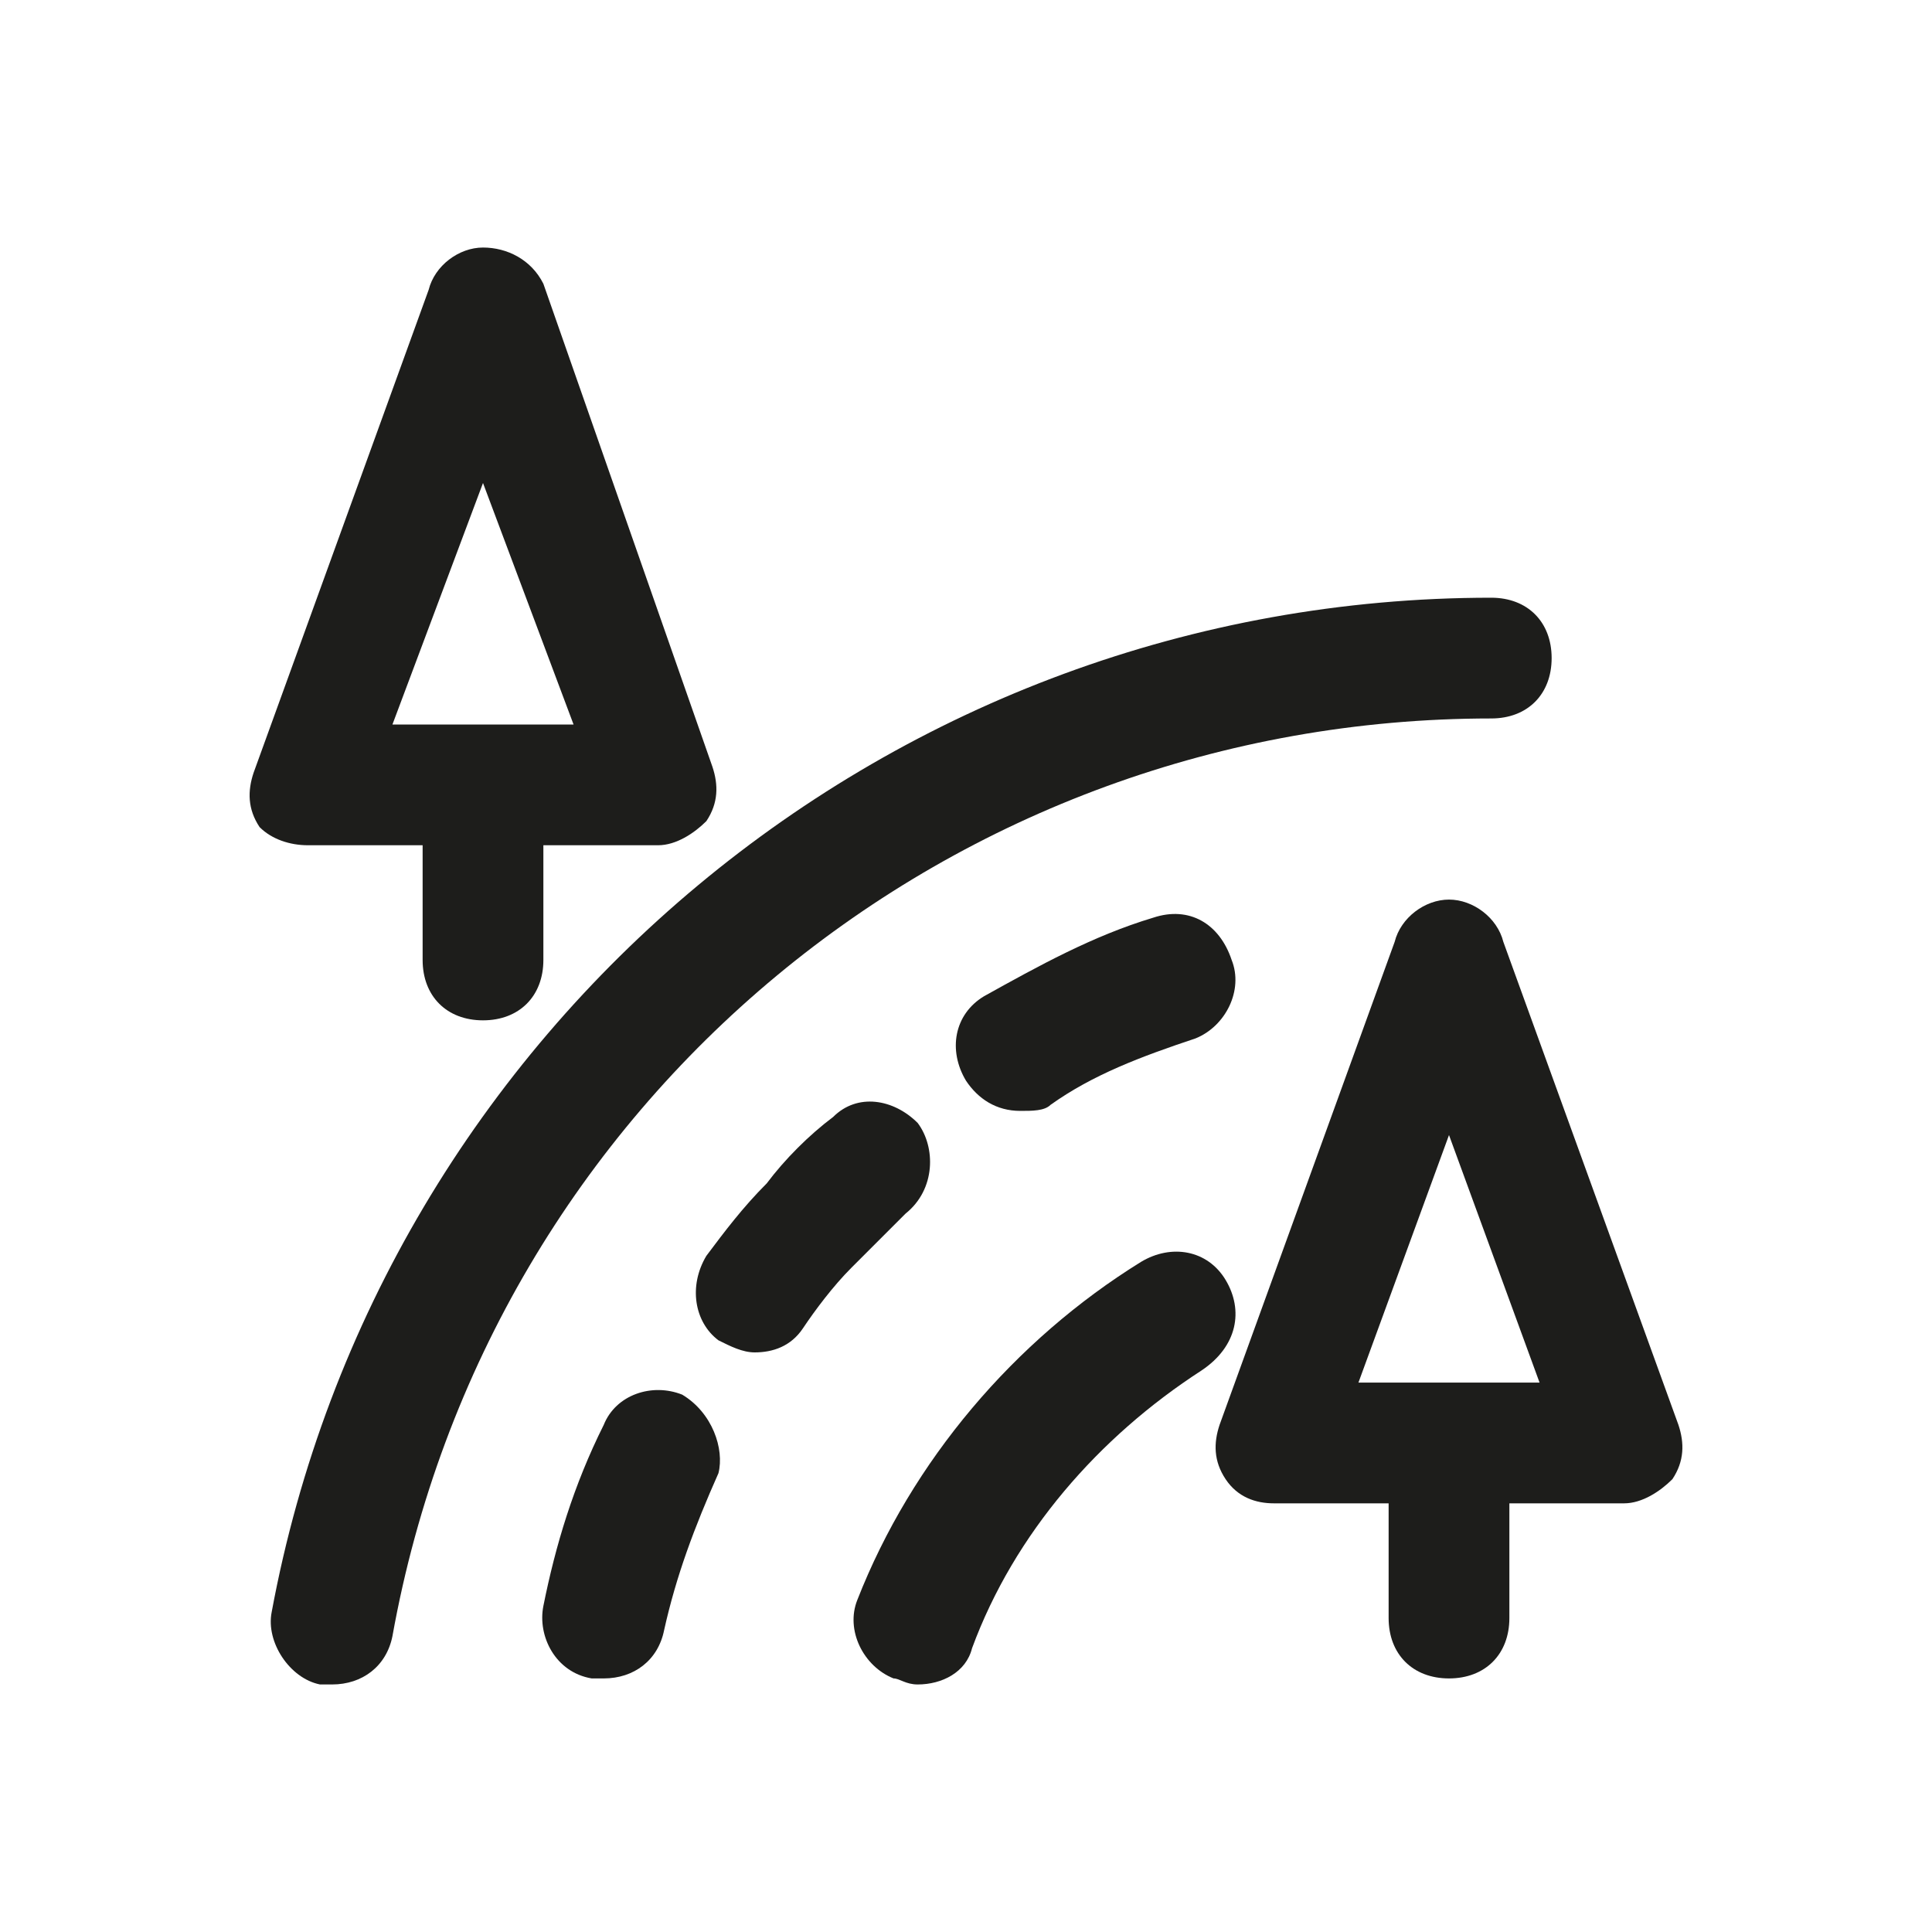
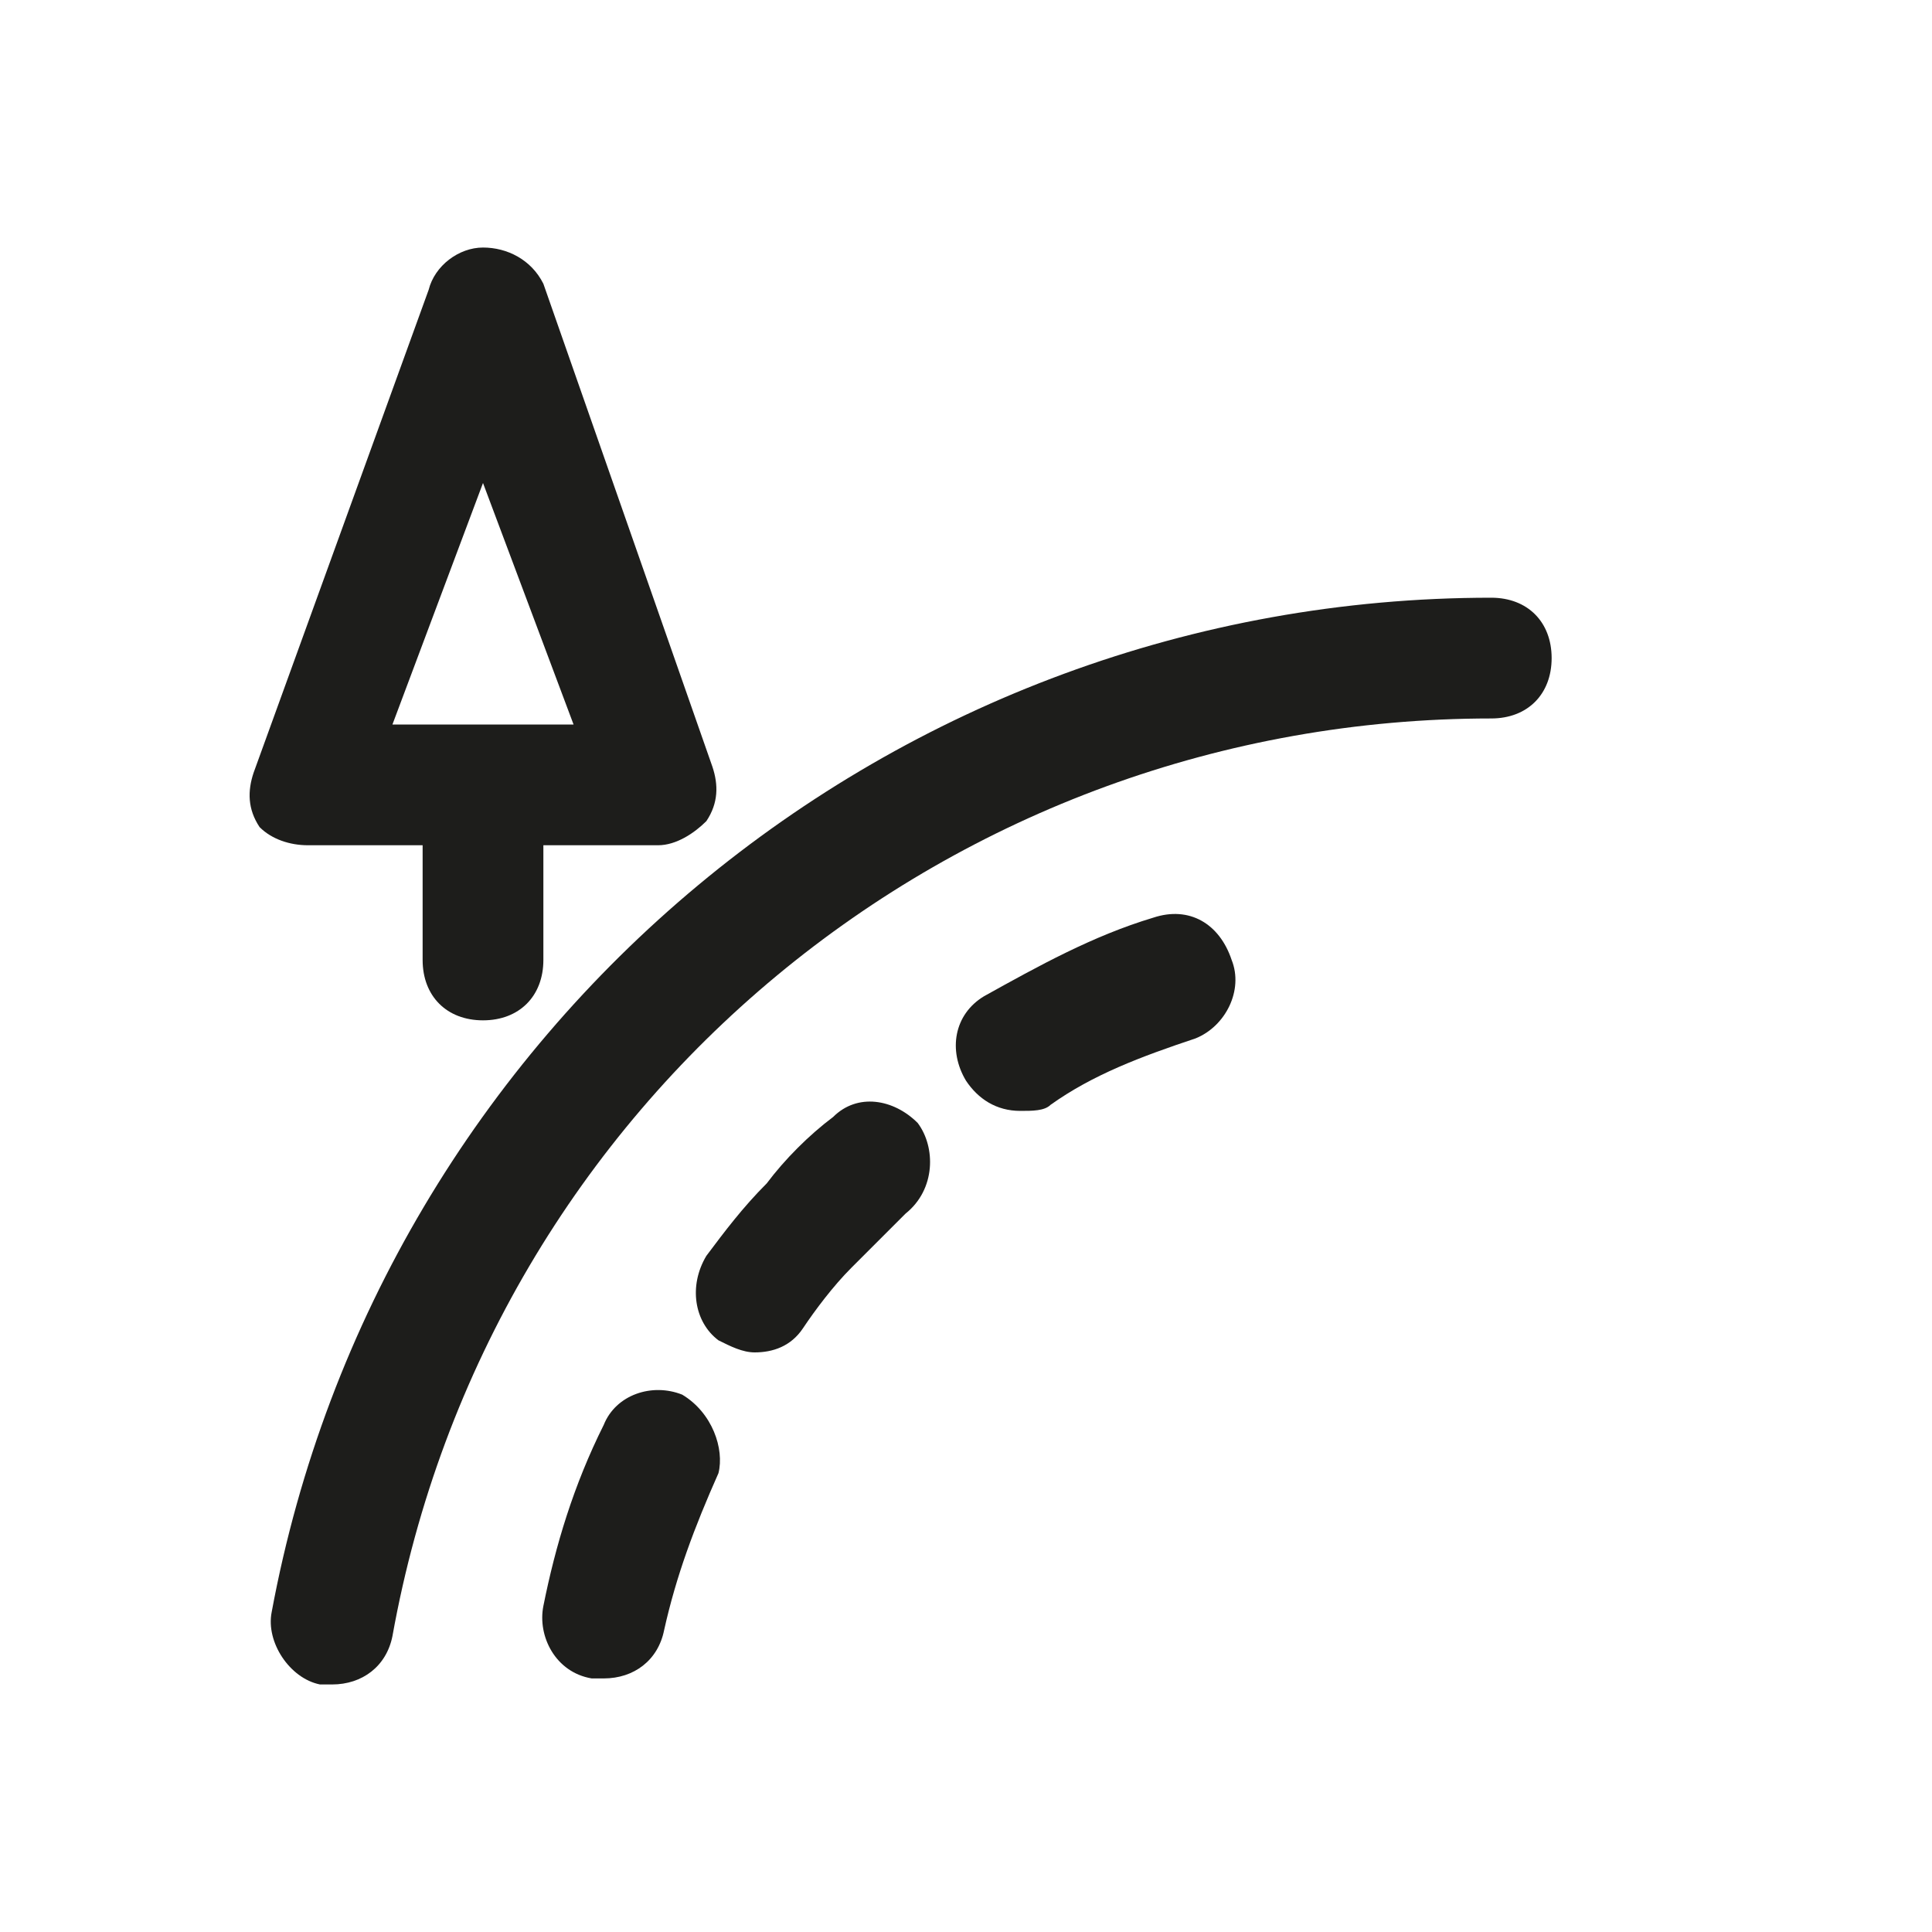
<svg xmlns="http://www.w3.org/2000/svg" version="1.1" id="Layer_1" x="0px" y="0px" viewBox="0 0 32 32" style="enable-background:new 0 0 32 32;" xml:space="preserve">
  <style type="text/css">
	.st0{fill:none;}
	.st1{fill:#1D1D1B;}
</style>
  <rect x="0" y="-0.1" class="st0" width="32" height="32" />
  <g>
-     <path class="st1" d="M27.8,23.6l-2.9-8c-0.1-0.4-0.5-0.7-0.9-0.7s-0.8,0.3-0.9,0.7l-2.9,8c-0.1,0.3-0.1,0.6,0.1,0.9   c0.2,0.3,0.5,0.4,0.8,0.4H23v1.9c0,0.6,0.4,1,1,1s1-0.4,1-1v-1.9h1.9c0.3,0,0.6-0.2,0.8-0.4C27.9,24.2,27.9,23.9,27.8,23.6z    M22.5,22.9l1.5-4.1l1.5,4.1H22.5z" />
    <path class="st1" d="M7,14v1.9c0,0.6,0.4,1,1,1s1-0.4,1-1V14h1.9c0.3,0,0.6-0.2,0.8-0.4c0.2-0.3,0.2-0.6,0.1-0.9L9,4.7   C8.8,4.3,8.4,4.1,8,4.1h0c-0.4,0-0.8,0.3-0.9,0.7l-2.9,8c-0.1,0.3-0.1,0.6,0.1,0.9C4.5,13.9,4.8,14,5.1,14H7z M8,8L9.5,12h-3L8,8z" />
    <path class="st1" d="M24.7,11.9c0.6,0,1-0.4,1-1c0-0.6-0.4-1-1-1c-9.9,0-18.4,7.1-20.2,16.8c-0.1,0.5,0.3,1.1,0.8,1.2   c0.1,0,0.1,0,0.2,0c0.5,0,0.9-0.3,1-0.8C8.1,18.2,15.8,11.9,24.7,11.9z" />
-     <path class="st1" d="M20.3,21.2c-0.3-0.5-0.9-0.6-1.4-0.3c-2.1,1.3-3.8,3.3-4.7,5.6c-0.2,0.5,0.1,1.1,0.6,1.3   c0.1,0,0.2,0.1,0.4,0.1c0.4,0,0.8-0.2,0.9-0.6c0.7-1.9,2.1-3.5,3.8-4.6C20.5,22.3,20.6,21.7,20.3,21.2z" />
    <path class="st1" d="M11.3,23.1c-0.5-0.2-1.1,0-1.3,0.5c-0.5,1-0.8,2-1,3c-0.1,0.5,0.2,1.1,0.8,1.2c0.1,0,0.1,0,0.2,0   c0.5,0,0.9-0.3,1-0.8c0.2-0.9,0.5-1.7,0.9-2.6C12,24,11.8,23.4,11.3,23.1z" />
    <path class="st1" d="M15.2,18.6c-0.4-0.4-1-0.5-1.4-0.1c-0.4,0.3-0.8,0.7-1.1,1.1c-0.4,0.4-0.7,0.8-1,1.2c-0.3,0.5-0.2,1.1,0.2,1.4   c0.2,0.1,0.4,0.2,0.6,0.2c0.3,0,0.6-0.1,0.8-0.4c0.2-0.3,0.5-0.7,0.8-1c0.3-0.3,0.6-0.6,0.9-0.9C15.5,19.7,15.5,19,15.2,18.6z" />
    <path class="st1" d="M19.1,15.2c-1,0.3-1.9,0.8-2.8,1.3c-0.5,0.3-0.6,0.9-0.3,1.4c0.2,0.3,0.5,0.5,0.9,0.5c0.2,0,0.4,0,0.5-0.1   c0.7-0.5,1.5-0.8,2.4-1.1c0.5-0.2,0.8-0.8,0.6-1.3C20.2,15.3,19.7,15,19.1,15.2z" />
  </g>
</svg>